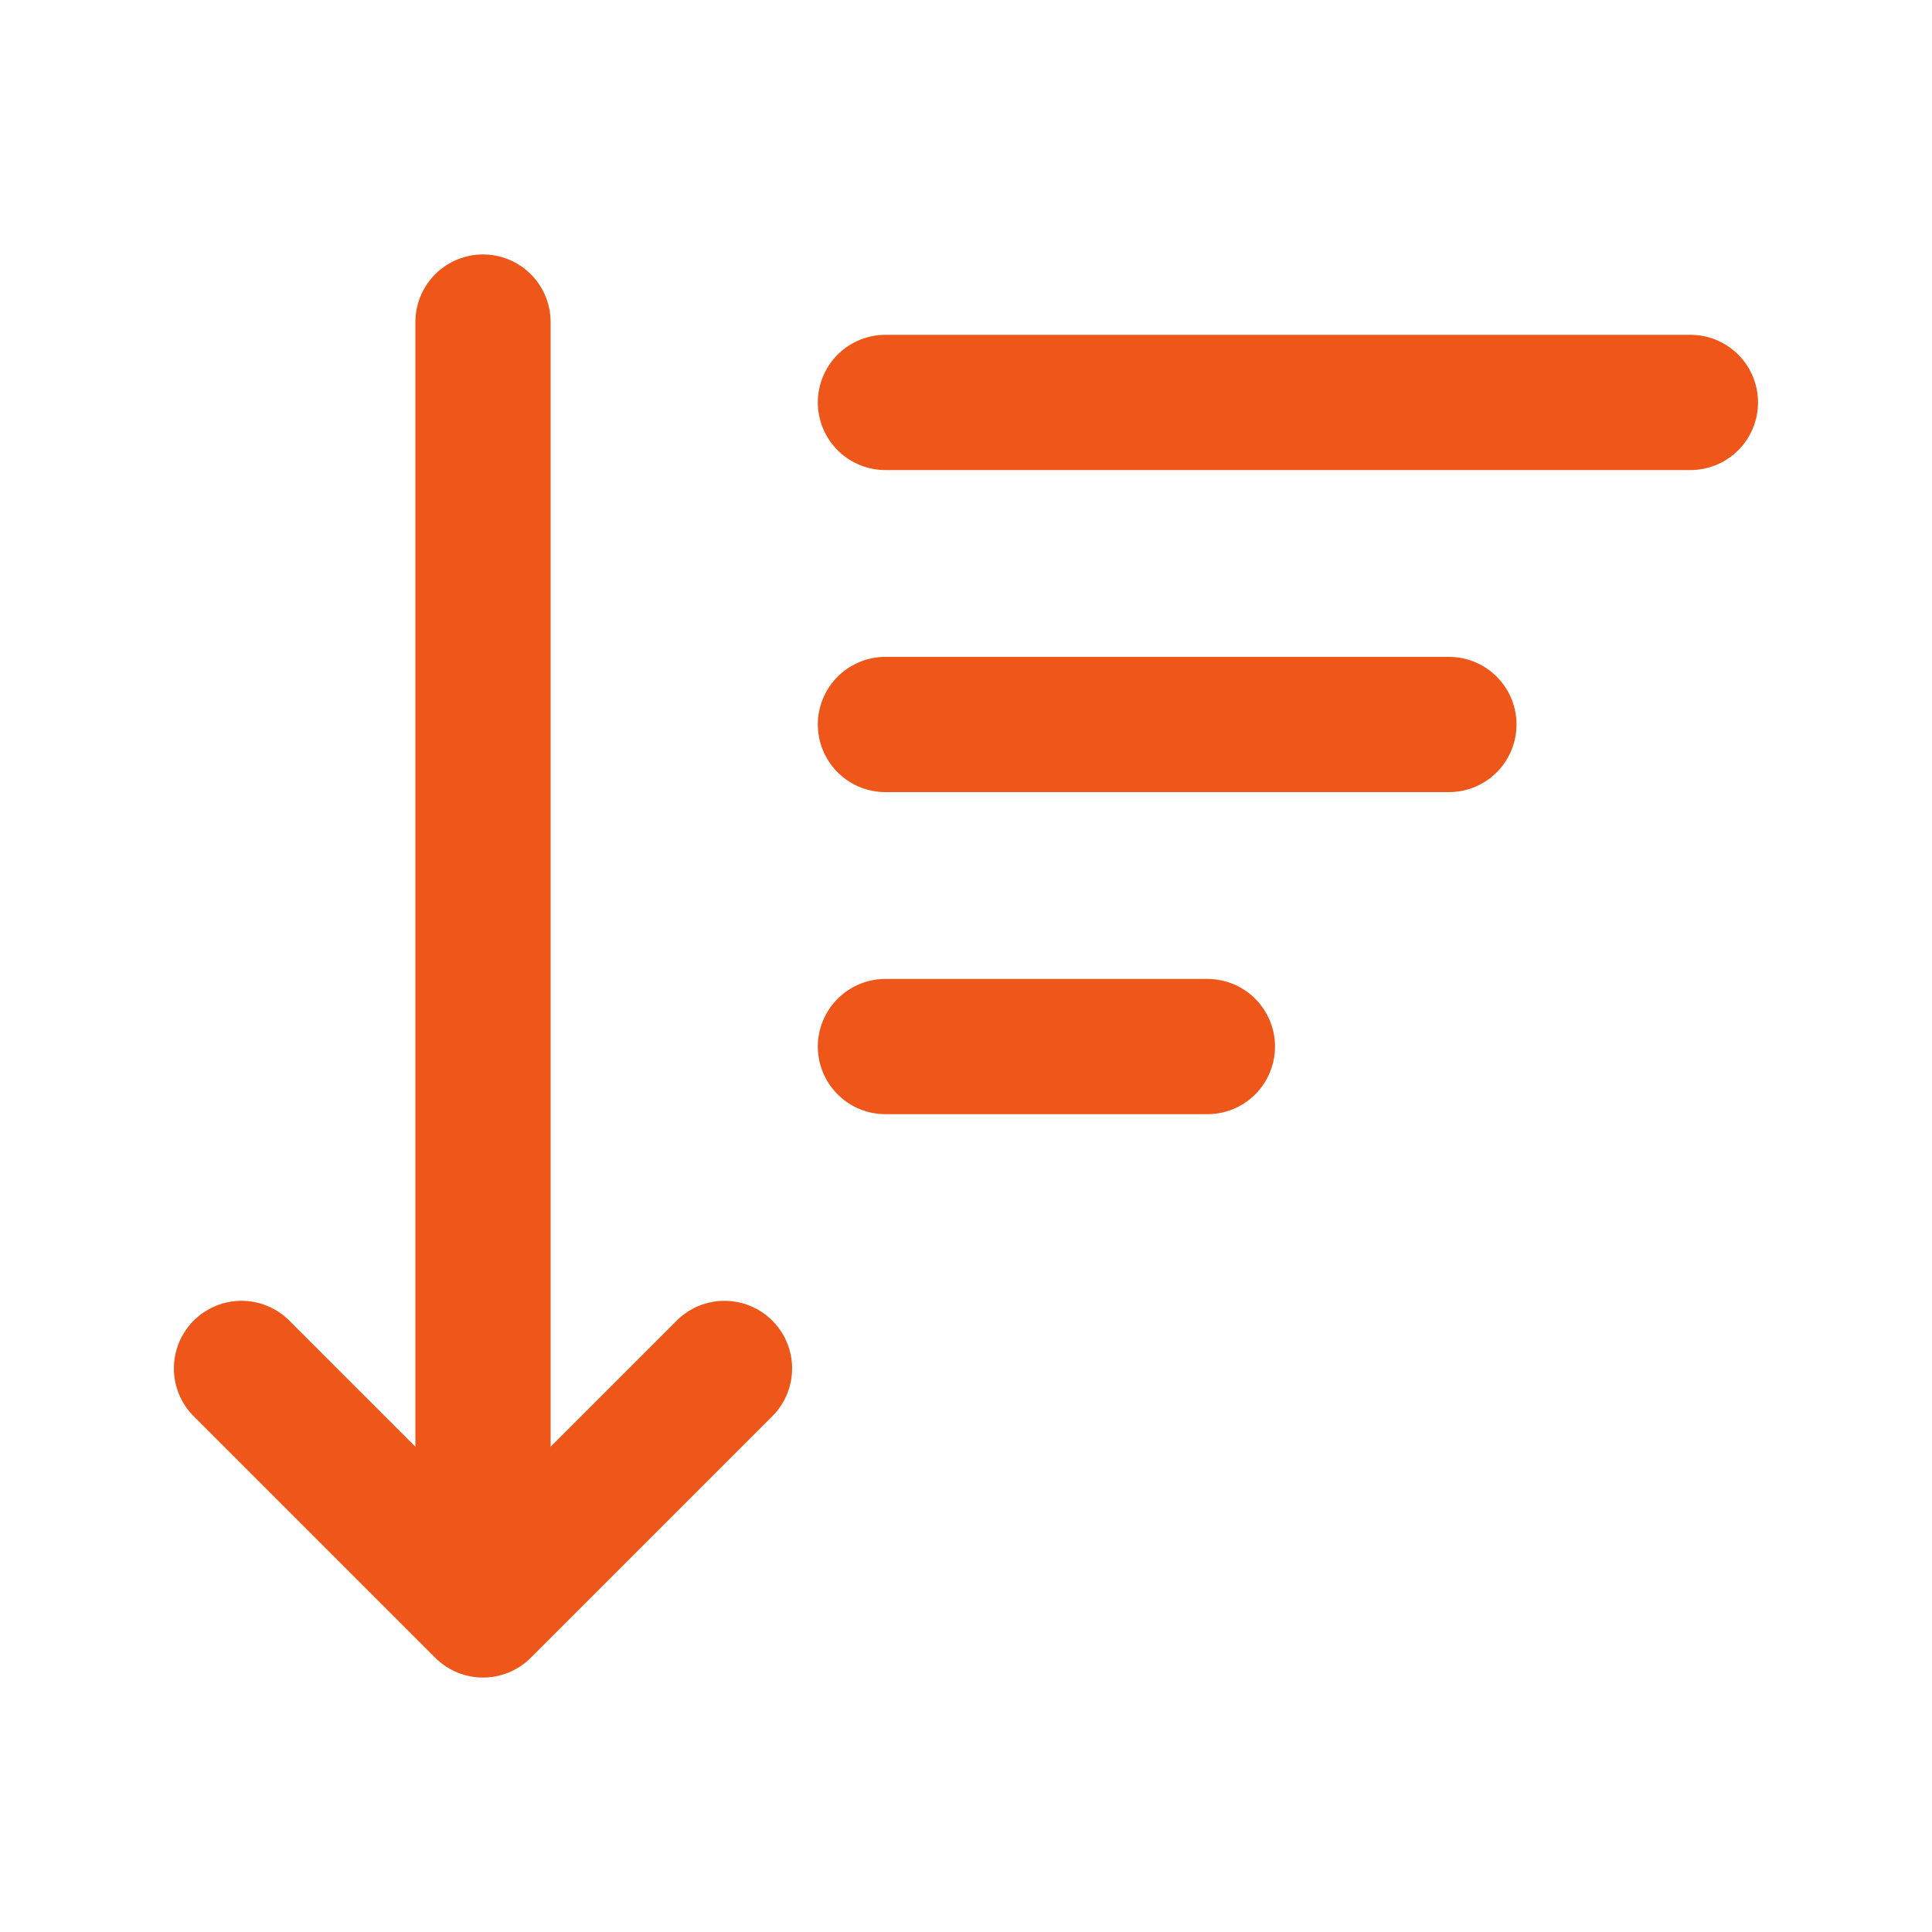
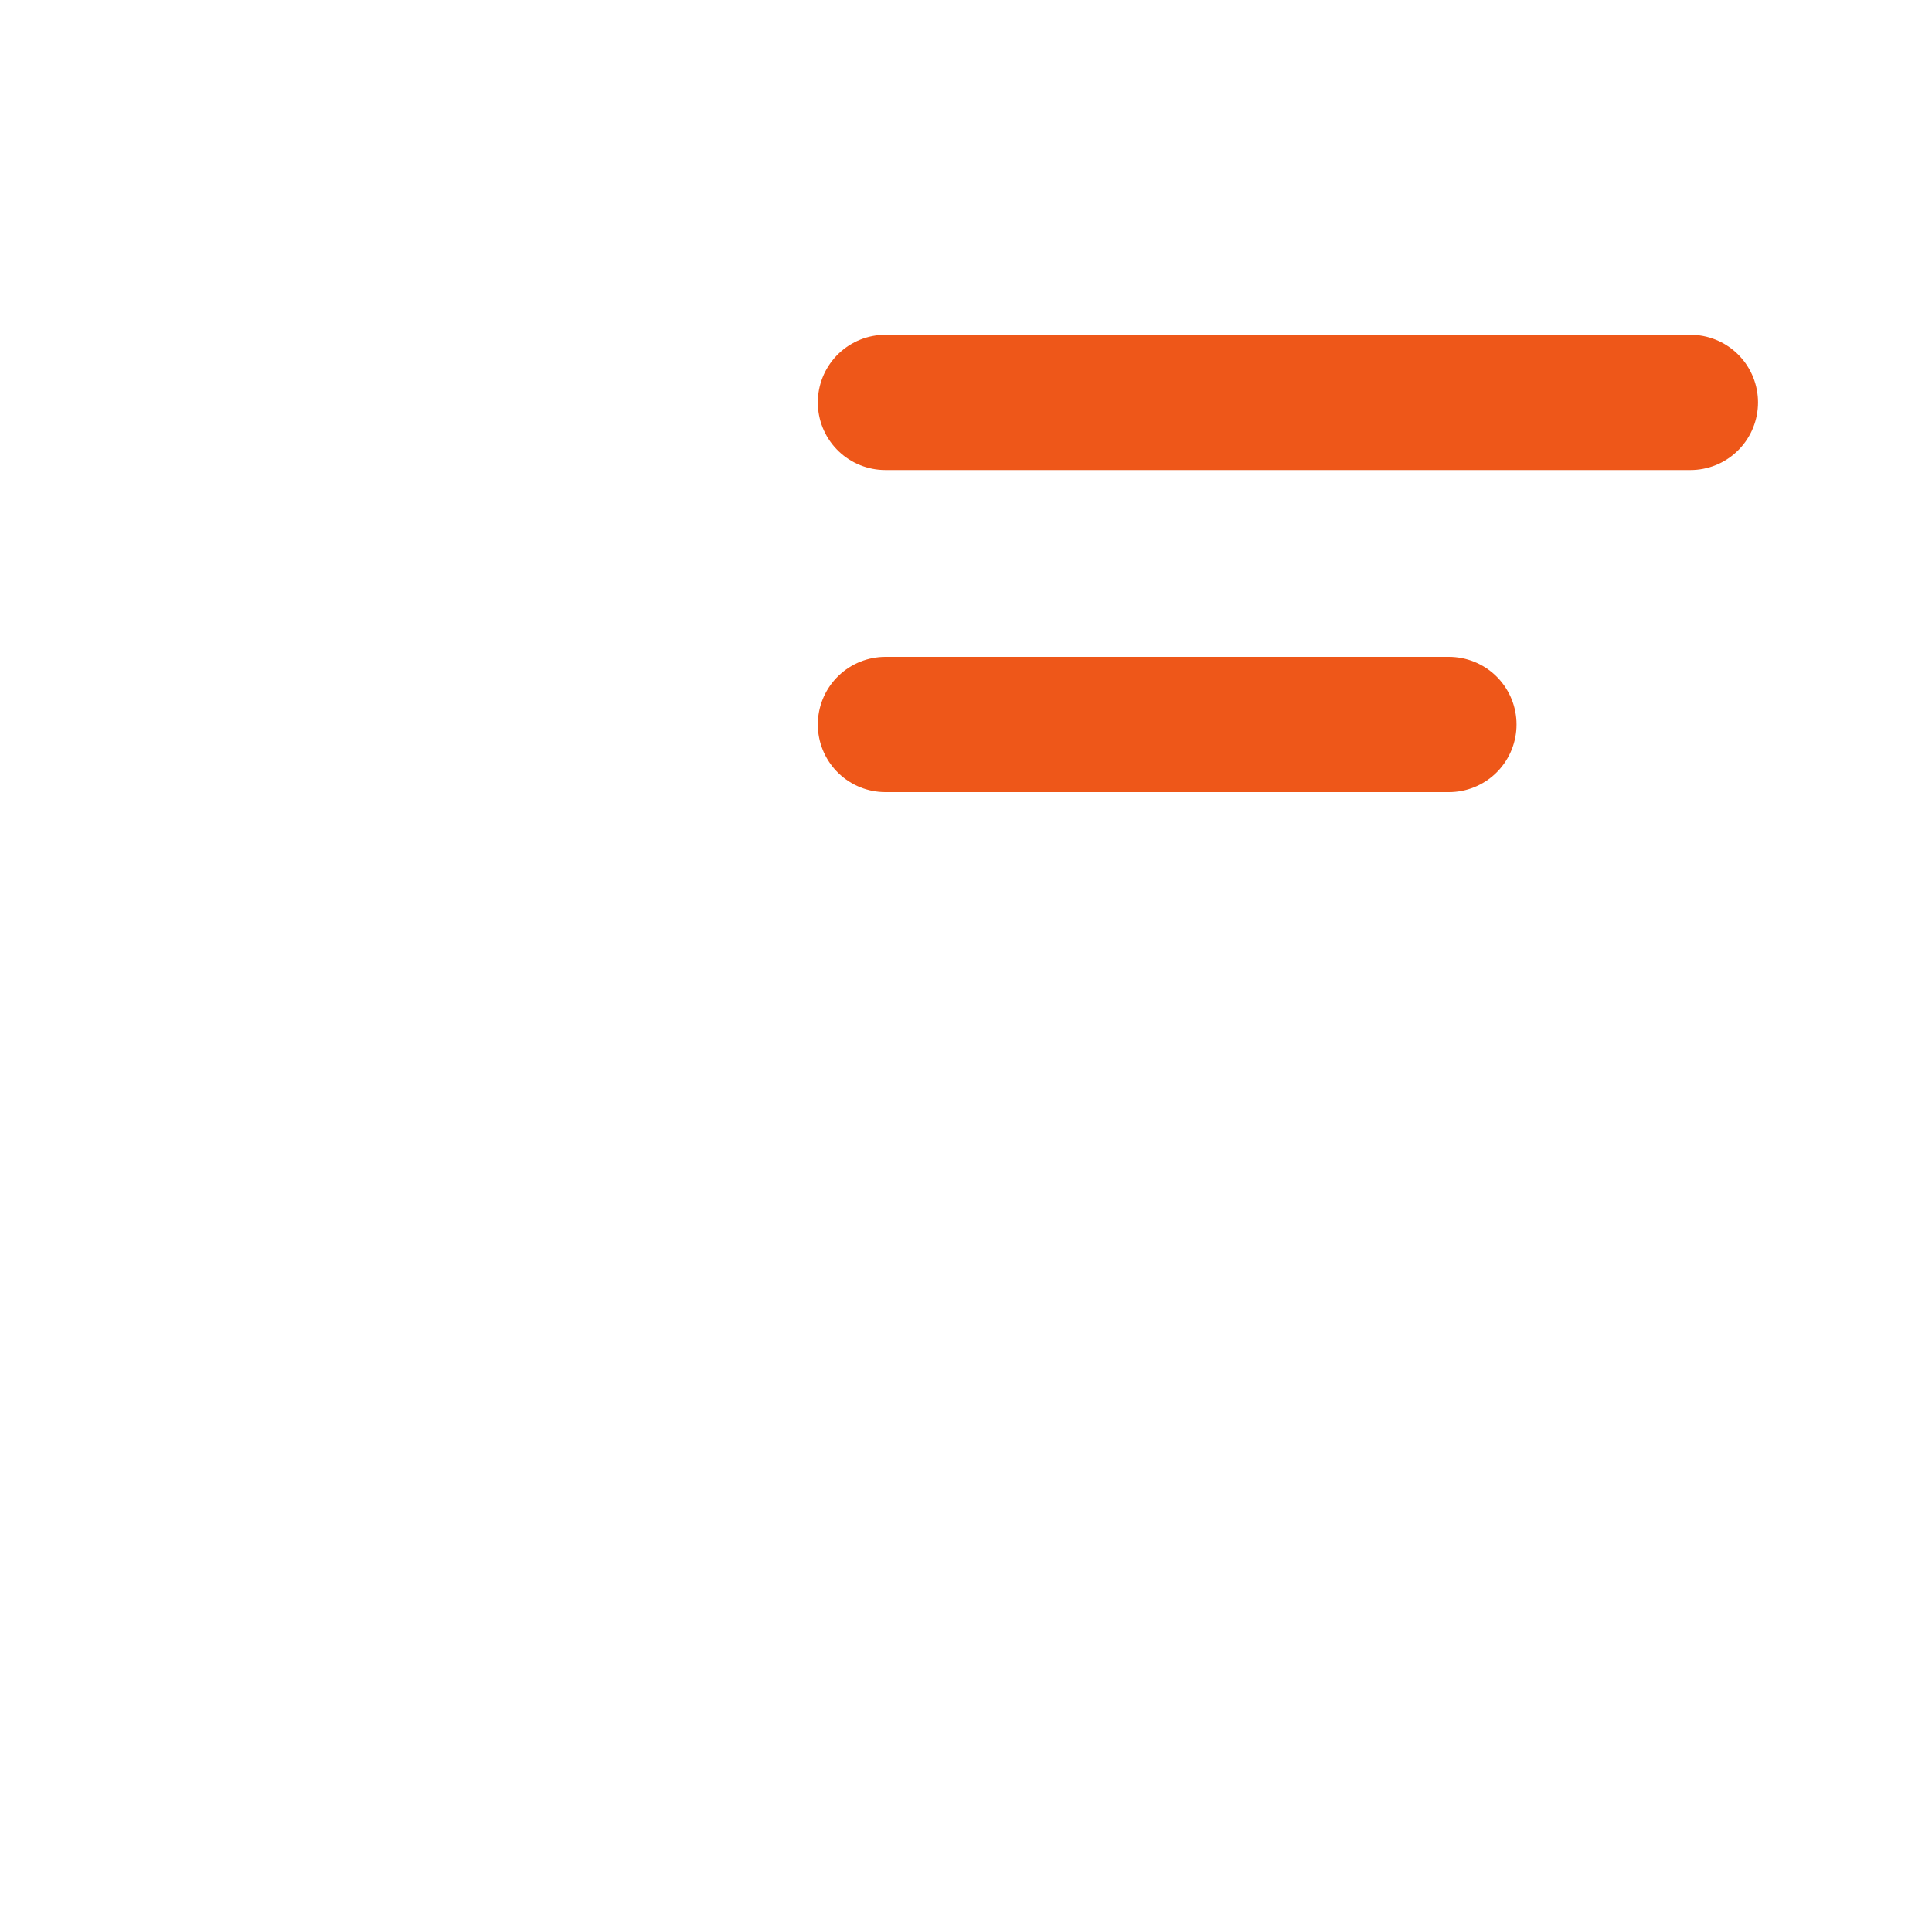
<svg xmlns="http://www.w3.org/2000/svg" width="20" height="20" viewBox="0 0 20 20" fill="none">
  <path d="M9.166 4.166H17.499" stroke="#EE5719" stroke-width="1.4" stroke-linecap="round" stroke-linejoin="round" />
  <path d="M9.166 7.5H14.999" stroke="#EE5719" stroke-width="1.4" stroke-linecap="round" stroke-linejoin="round" />
-   <path d="M9.166 10.834H12.499" stroke="#EE5719" stroke-width="1.4" stroke-linecap="round" stroke-linejoin="round" />
-   <path d="M2.5 14.166L5 16.666L7.5 14.166" stroke="#EE5719" stroke-width="1.4" stroke-linecap="round" stroke-linejoin="round" />
-   <path d="M5 15.001V3.334" stroke="#EE5719" stroke-width="1.4" stroke-linecap="round" stroke-linejoin="round" />
</svg>